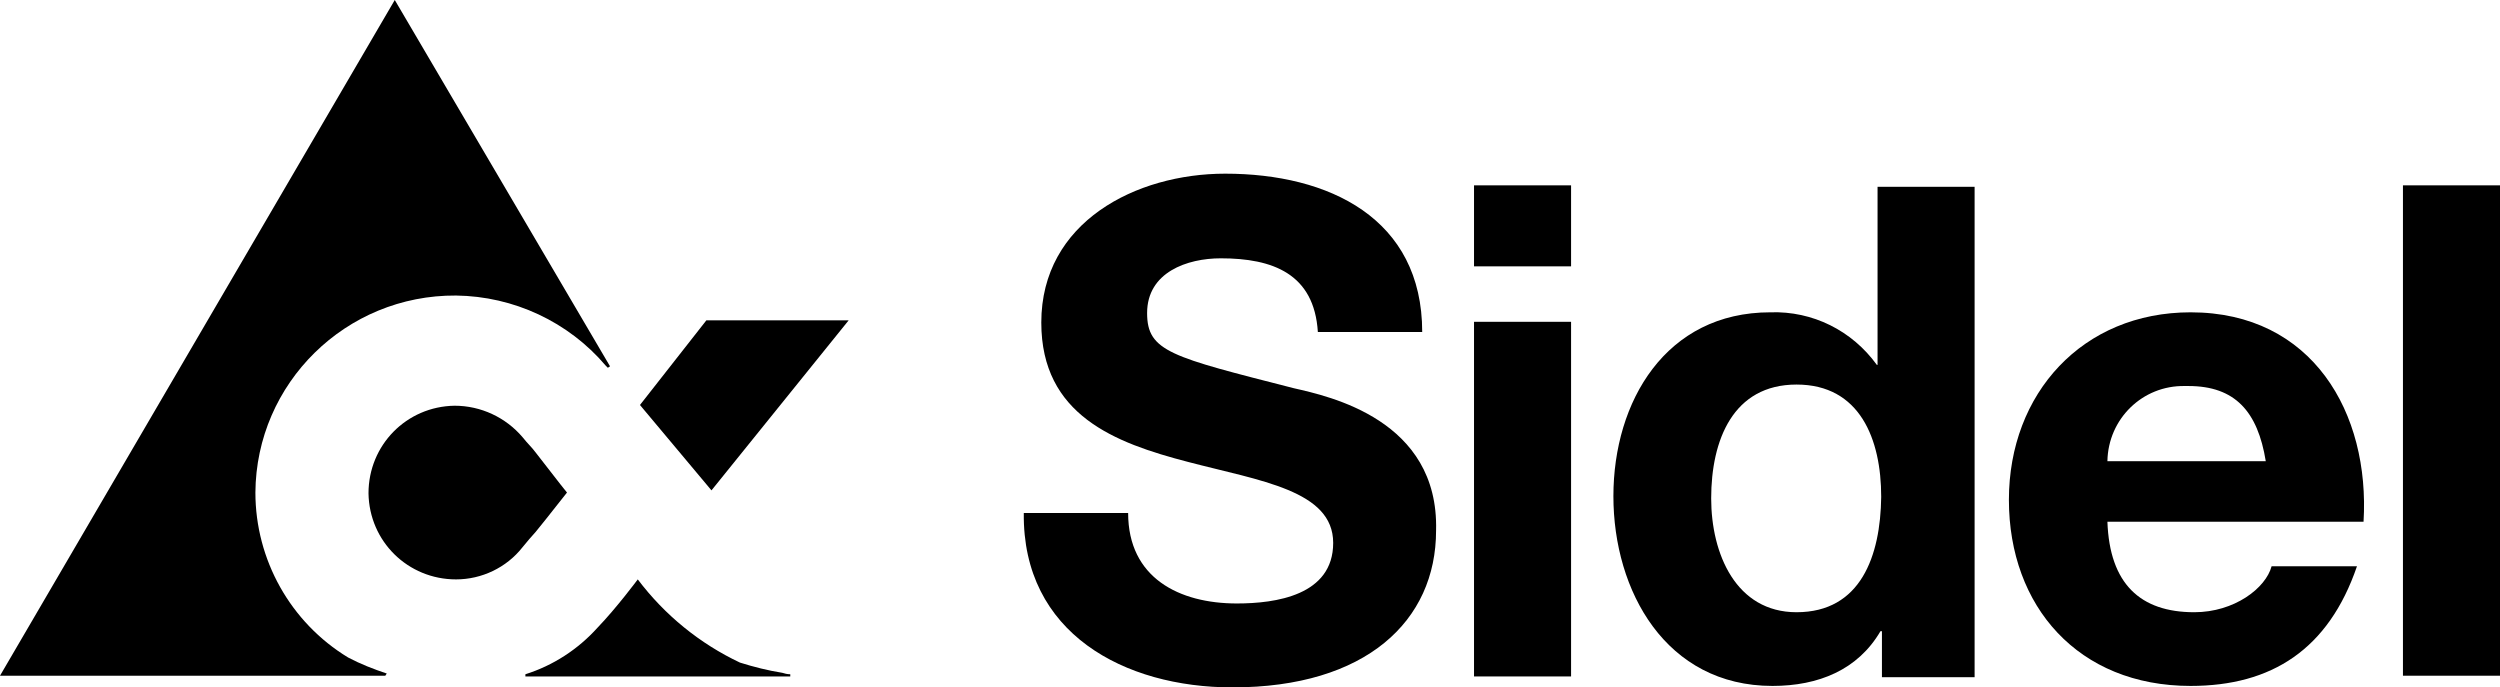
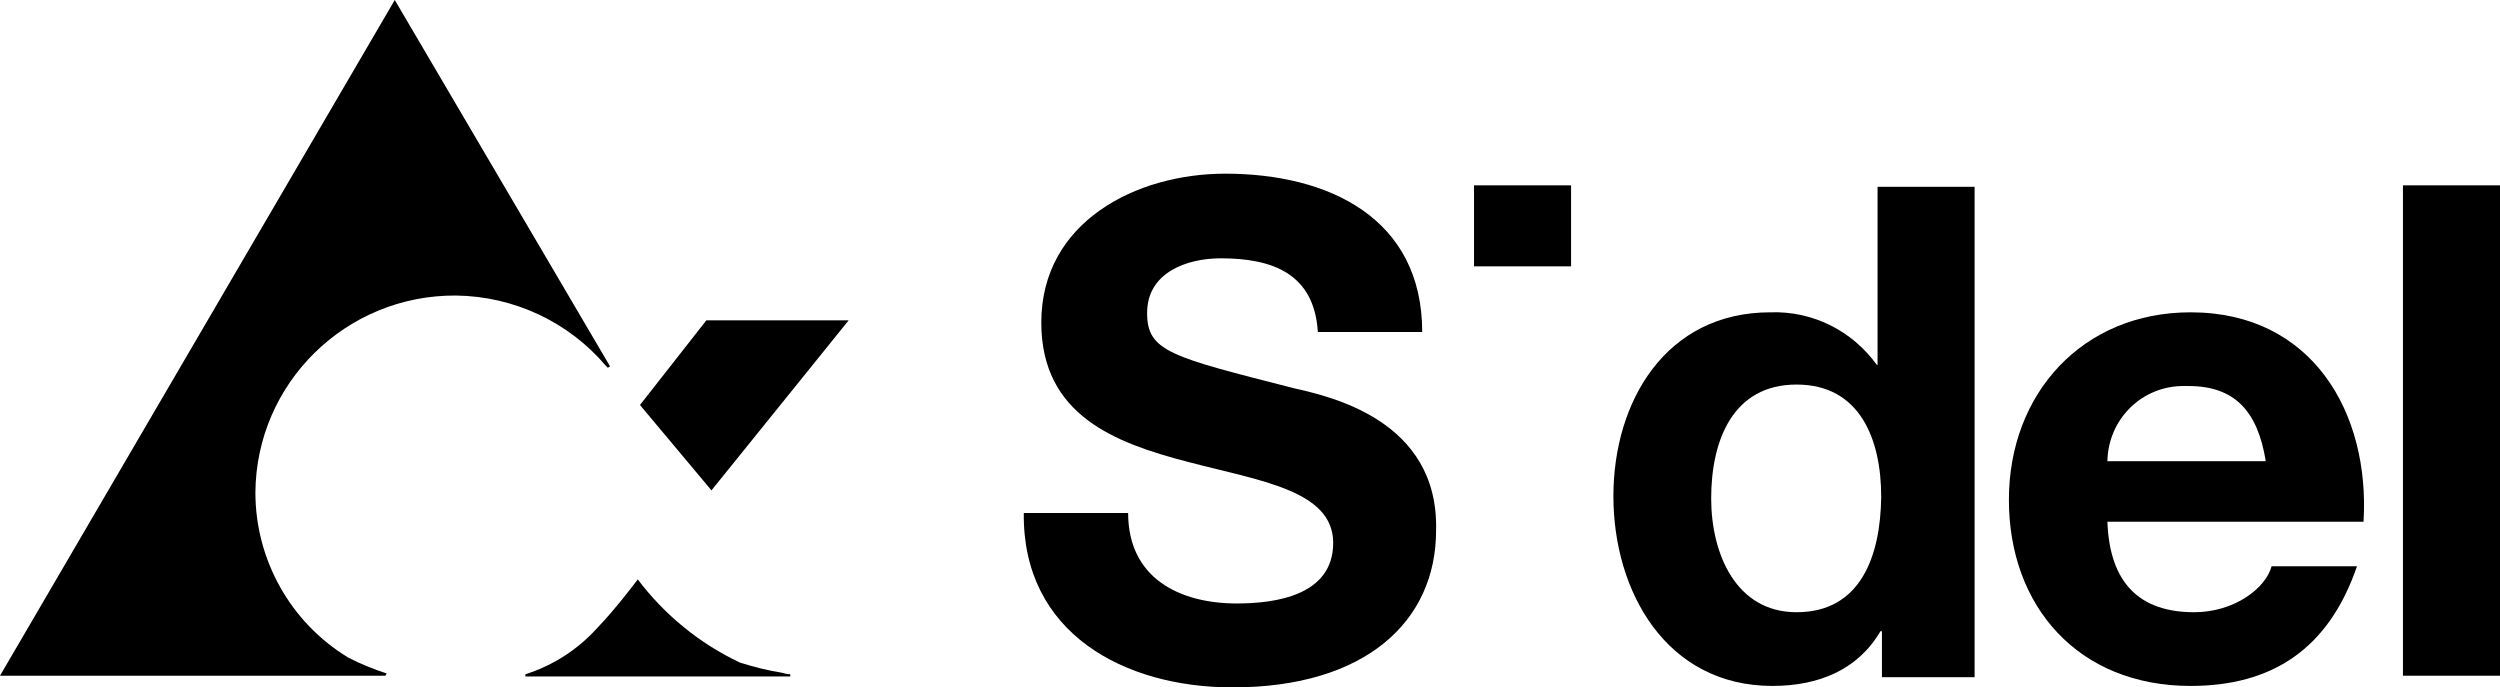
<svg xmlns="http://www.w3.org/2000/svg" id="Lager_2" viewBox="0 0 342.6 94.2">
  <g id="layer">
    <polygon points="116.3 43.9 96.8 43.9 87.7 55.5 97.5 67.2 116.3 43.9" />
-     <path d="m77.7,67.5c-1.3-1.6-2.1-2.7-4.3-5.5-.6-.8-1-1.1-1.8-2.1-2.3-2.7-5.7-4.3-9.3-4.3-6.6.1-11.8,5.4-11.8,12,.1,6.6,5.4,11.8,12,11.8,3.5,0,6.9-1.6,9.1-4.4.8-1,1.1-1.3,1.8-2.1,2.2-2.7,3-3.8,4.3-5.4Z" />
    <path d="m35,67.5c.1-15,12.4-27.1,27.5-27,7.9.1,15.4,3.6,20.5,9.6l.3.3.3-.2L54.1,0,0,92.6h52.8l.2-.3c-1.8-.6-3.6-1.3-5.3-2.2-7.9-4.8-12.7-13.4-12.7-22.6Z" />
    <path d="m101.4,90.8c-5.5-2.6-10.3-6.5-14-11.4,0,0-2.9,3.9-5.5,6.6-2.7,3-6.1,5.2-9.9,6.4v.3h36.3v-.3c-.4,0-.8-.1-1.1-.2-1.9-.3-3.9-.8-5.8-1.4Z" />
    <path d="m177.3,53.2c-16.8-4.3-20.1-5-20.1-10.3,0-5.6,5.5-7.5,10.1-7.5,7.1,0,12.8,2.1,13.3,10.1h14.3c0-15.6-12.8-21.7-27-21.7-12.2,0-25.2,6.6-25.2,20.4,0,12.7,10.1,16.5,20.1,19.1,9.9,2.6,19.9,3.9,19.9,11.1s-7.9,8.3-13.2,8.3c-7.9,0-14.9-3.5-14.9-12.4h-14.3c-.2,16.5,13.8,23.9,28.6,23.9,18.3,0,27.9-9.1,27.9-21.5.4-15.2-14.7-18.4-19.5-19.5Z" />
    <path d="m257.3,50h-.1c-3.4-4.7-8.8-7.4-14.6-7.2-14.3,0-21.5,12.2-21.5,25.2s7.2,26,21.8,26c6.3,0,11.7-2.2,14.8-7.5h.2v6.3h12.7V25.6h-13.3v24.4Zm-11.1,33.9c-8.3,0-11.7-8-11.7-15.6,0-8,3-15.6,11.7-15.6s11.6,7.5,11.6,15.4c-.1,8.1-2.8,15.8-11.6,15.8Z" />
-     <path d="m300.2,42.8c-14.8,0-24.9,11.1-24.9,25.7s9.5,25.5,24.9,25.5c11.1,0,18.9-5,22.8-16.4h-11.7c-.8,3-5.1,6.3-10.6,6.3-7.4,0-11.6-3.9-11.9-12.4h35.1c.9-14.9-7-28.7-23.7-28.7Zm-11.4,20.4c.1-5.8,4.8-10.4,10.6-10.3h.5c6.4,0,9.5,3.5,10.6,10.3h-21.7Z" />
+     <path d="m300.2,42.8c-14.8,0-24.9,11.1-24.9,25.7s9.5,25.5,24.9,25.5c11.1,0,18.9-5,22.8-16.4h-11.7c-.8,3-5.1,6.3-10.6,6.3-7.4,0-11.6-3.9-11.9-12.4h35.1c.9-14.9-7-28.7-23.7-28.7m-11.4,20.4c.1-5.8,4.8-10.4,10.6-10.3h.5c6.4,0,9.5,3.5,10.6,10.3h-21.7Z" />
    <rect x="329.3" y="25.4" width="13.3" height="67.2" />
    <rect x="202" y="25.4" width="13.3" height="11.1" />
-     <rect x="202" y="44.1" width="13.3" height="48.6" />
  </g>
</svg>